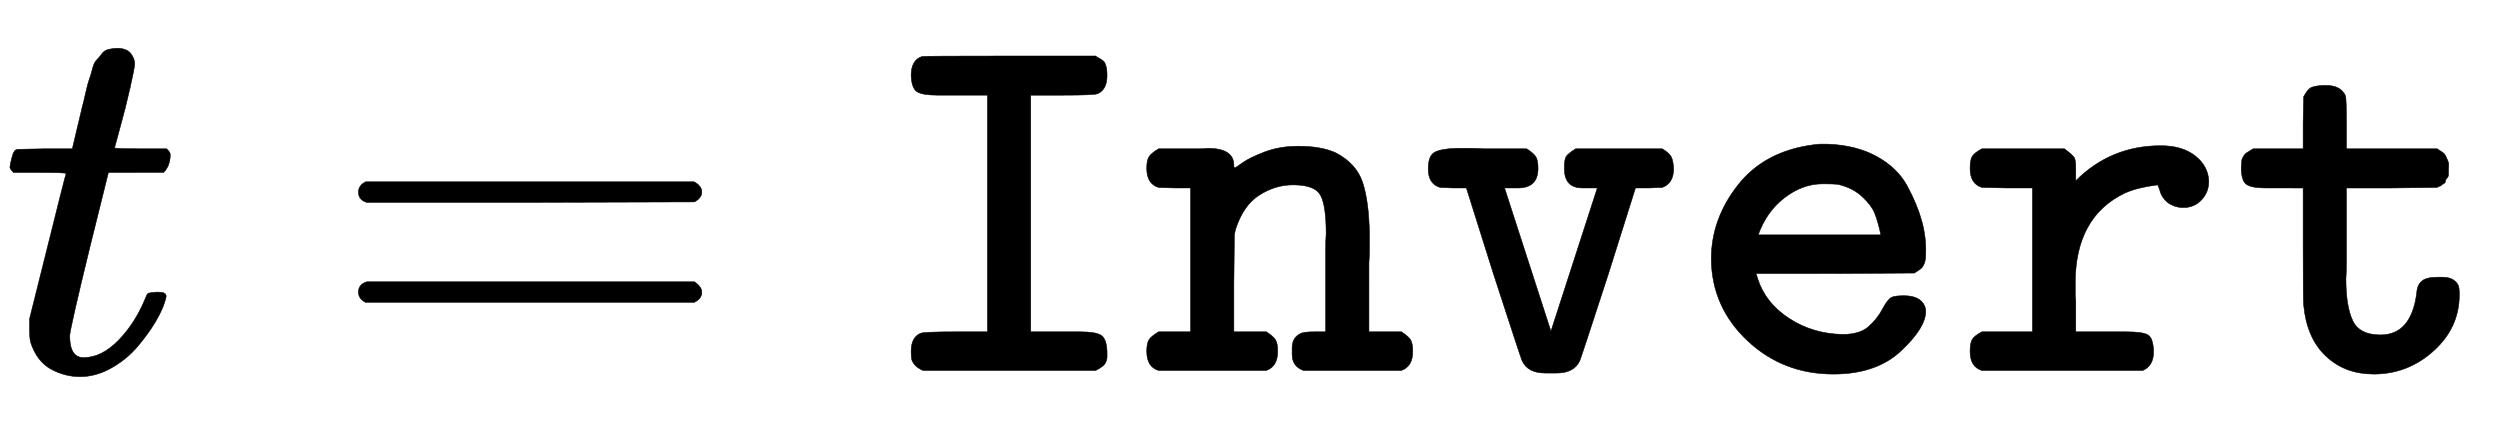
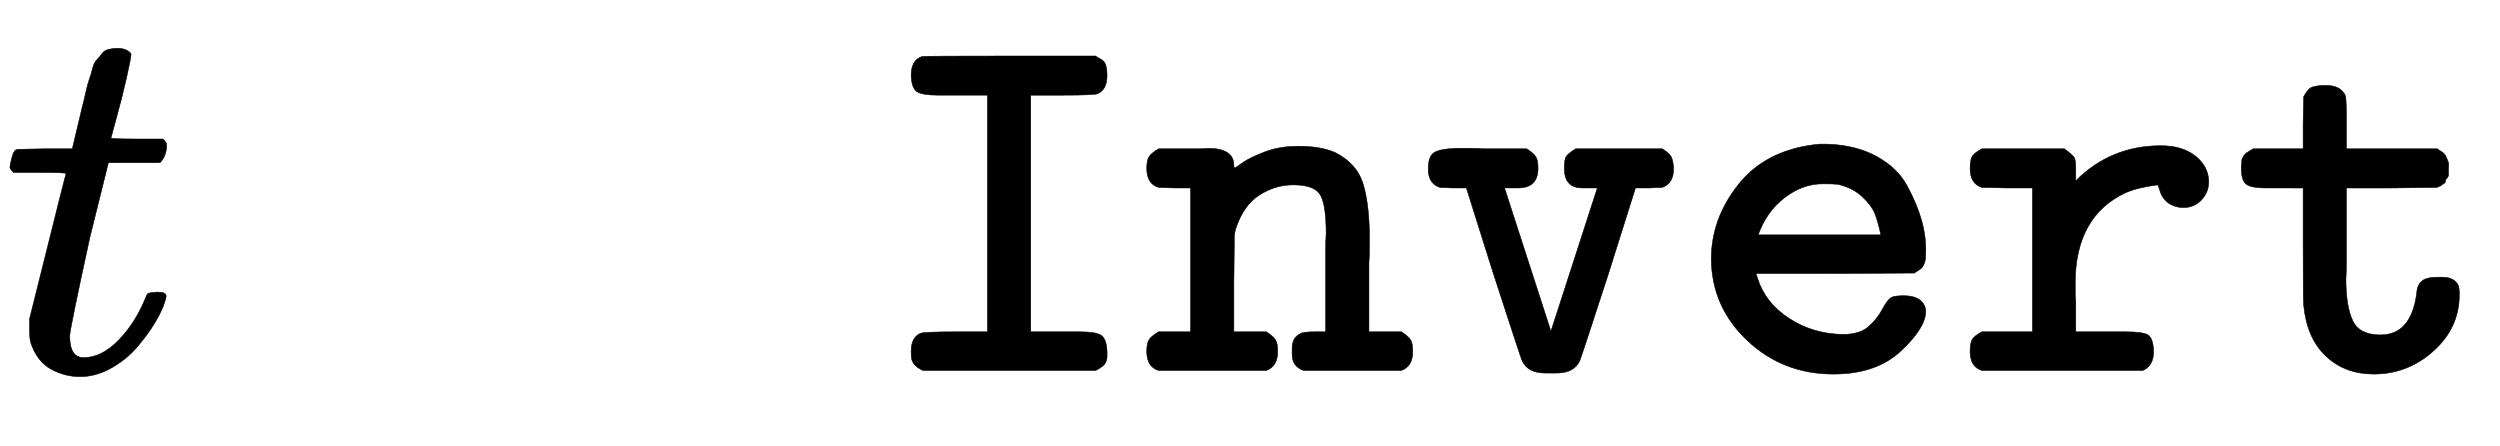
<svg xmlns="http://www.w3.org/2000/svg" xmlns:xlink="http://www.w3.org/1999/xlink" width="11.261ex" height="2.009ex" style="vertical-align:-.338ex" viewBox="0 -719.6 4848.6 865.1" aria-labelledby="MathJax-SVG-1-Title">
  <defs aria-hidden="true">
-     <path stroke-width="1" id="a" d="M26 385q-7 7-7 10 0 4 3 16t5 14q2 5 9 5t51 1h53l19 80q3 11 7 29t7 26 6 20 8 17 10 12 14 9 18 2q18-1 25-11t7-19q0-7-9-47t-20-79l-10-37q0-2 50-2h51q7-7 7-11 0-22-13-35H210l-36-145Q135 80 135 68q0-42 27-42 35 0 68 34t53 84q2 6 5 7t15 2h4q15 0 15-8 0-3-3-12-5-16-18-38t-34-47-51-42-61-17q-30 0-57 15T59 56q-2 8-2 27v18l35 140q35 141 36 142 0 2-51 2H26z" />
-     <path stroke-width="1" id="b" d="M56 347q0 13 14 20h637q15-8 15-20 0-11-14-19l-318-1H72q-16 5-16 20zm0-194q0 15 16 20h636q14-10 14-20 0-13-15-20H70q-14 7-14 20z" />
+     <path stroke-width="1" id="a" d="M26 385q-7 7-7 10 0 4 3 16t5 14q2 5 9 5t51 1h53l19 80q3 11 7 29t7 26 6 20 8 17 10 12 14 9 18 2q18-1 25-11q0-7-9-47t-20-79l-10-37q0-2 50-2h51q7-7 7-11 0-22-13-35H210l-36-145Q135 80 135 68q0-42 27-42 35 0 68 34t53 84q2 6 5 7t15 2h4q15 0 15-8 0-3-3-12-5-16-18-38t-34-47-51-42-61-17q-30 0-57 15T59 56q-2 8-2 27v18l35 140q35 141 36 142 0 2-51 2H26z" />
    <path stroke-width="1" id="c" d="M400 76q31 0 41-7t11-31V26q0-3-2-8t-7-9-13-8H95Q84 6 79 12t-6 11-1 15q0 27 18 35 6 3 67 3h63v459h-96q-31 0-41 7t-11 31q0 30 21 37 4 1 171 1h166q2-2 6-4t8-5 5-8q3-6 3-21 0-27-18-35-6-3-67-3h-63V76h96z" />
    <path stroke-width="1" id="d" d="M89 431h16q11 0 17 1 51 0 51-33 0-5 2-5 1 0 15 10t43 21 65 11q45 0 73-13 40-21 52-58t13-100v-26q0-18-1-28V76h63q14-9 18-16t4-22q0-29-22-37H308q-22 8-22 31v13q0 20 17 28 6 3 26 3h22v154q0 26 1 36 0 55-11 75t-53 20q-35 0-66-20t-46-67l-2-10-1-94V76h63q14-9 18-16t4-22q0-29-22-37H27Q4 8 4 38q0 15 4 22t19 16h62v279H58l-31 1q-23 7-23 37 0 15 4 22t19 16h62z" />
    <path stroke-width="1" id="e" d="M24 392q0 25 12 32t43 8h24q18 0 29-1h83q14-9 18-16t4-22q0-38-39-38h-26l90-278 90 278h-29q-35 0-35 38 0 16 3 22t19 16h168q13-8 17-15t5-23q0-29-22-37l-26-1h-26l-52-165Q320 24 318 20 307-4 273-4h-22q-34 0-45 24-2 4-56 170L98 355H72l-25 1q-23 7-23 36z" />
    <path stroke-width="1" id="f" d="M48 217q0 78 52 144t148 78l10 1h16q55-2 95-24t59-57 28-67 8-64q0-13-3-20t-7-10-12-8l-154-1H135l3-10q15-47 61-77t104-31q33 0 50 15t27 34 18 23q6 3 24 3 31 0 40-20 2-6 2-10 0-32-48-77T285-6q-98 0-167 65T48 217zm329 47q-6 27-12 42t-24 32-47 24q-6 1-30 1-39 0-74-27t-51-72h238z" />
    <path stroke-width="1" id="g" d="M327 76q32 0 42-6t11-32q0-28-21-37H47Q24 8 24 38q0 16 4 23t19 15h98v279H96l-49 1q-23 7-23 37 0 16 4 23t19 15h160q16-12 19-17t3-21v-24q68 68 165 68 42 0 67-20t26-49q0-21-14-36t-35-15q-10 0-18 3t-13 7-9 10-5 10-3 9l-2 5q-40-5-64-16-96-46-96-175v-19q0-10 1-13V76h98z" />
    <path stroke-width="1" id="h" d="M25 395q1 10 1 13t3 8 6 7 13 8h97v50l1 51q8 15 15 18t23 4h5q29 0 38-20 2-5 2-54v-49h176q1-1 6-4t7-5 4-6 4-9 1-14v-11q0-5-3-8t-3-6-4-5-4-3-5-2l-3-2-88-1h-88V249v-35q0-23-1-35 0-53 13-81t54-28q59 0 70 79 1 18 10 25 8 8 32 8h8q23 0 31-16 2-5 2-18 0-64-50-109T282-6q-56 0-93 35t-43 99q-1 6-1 119v108H72q-27 0-37 7t-10 33z" />
  </defs>
  <g stroke="currentColor" fill="currentColor" stroke-width="0" transform="matrix(1 0 0 -1 0 0)" aria-hidden="true">
    <use xlink:href="#a" />
    <use xlink:href="#b" x="639" />
    <g transform="translate(1695,0)">
      <use xlink:href="#c" />
      <use xlink:href="#d" x="525" />
      <use xlink:href="#e" x="1051" />
      <use xlink:href="#f" x="1576" />
      <use xlink:href="#g" x="2102" />
      <use xlink:href="#h" x="2627" />
    </g>
  </g>
</svg>